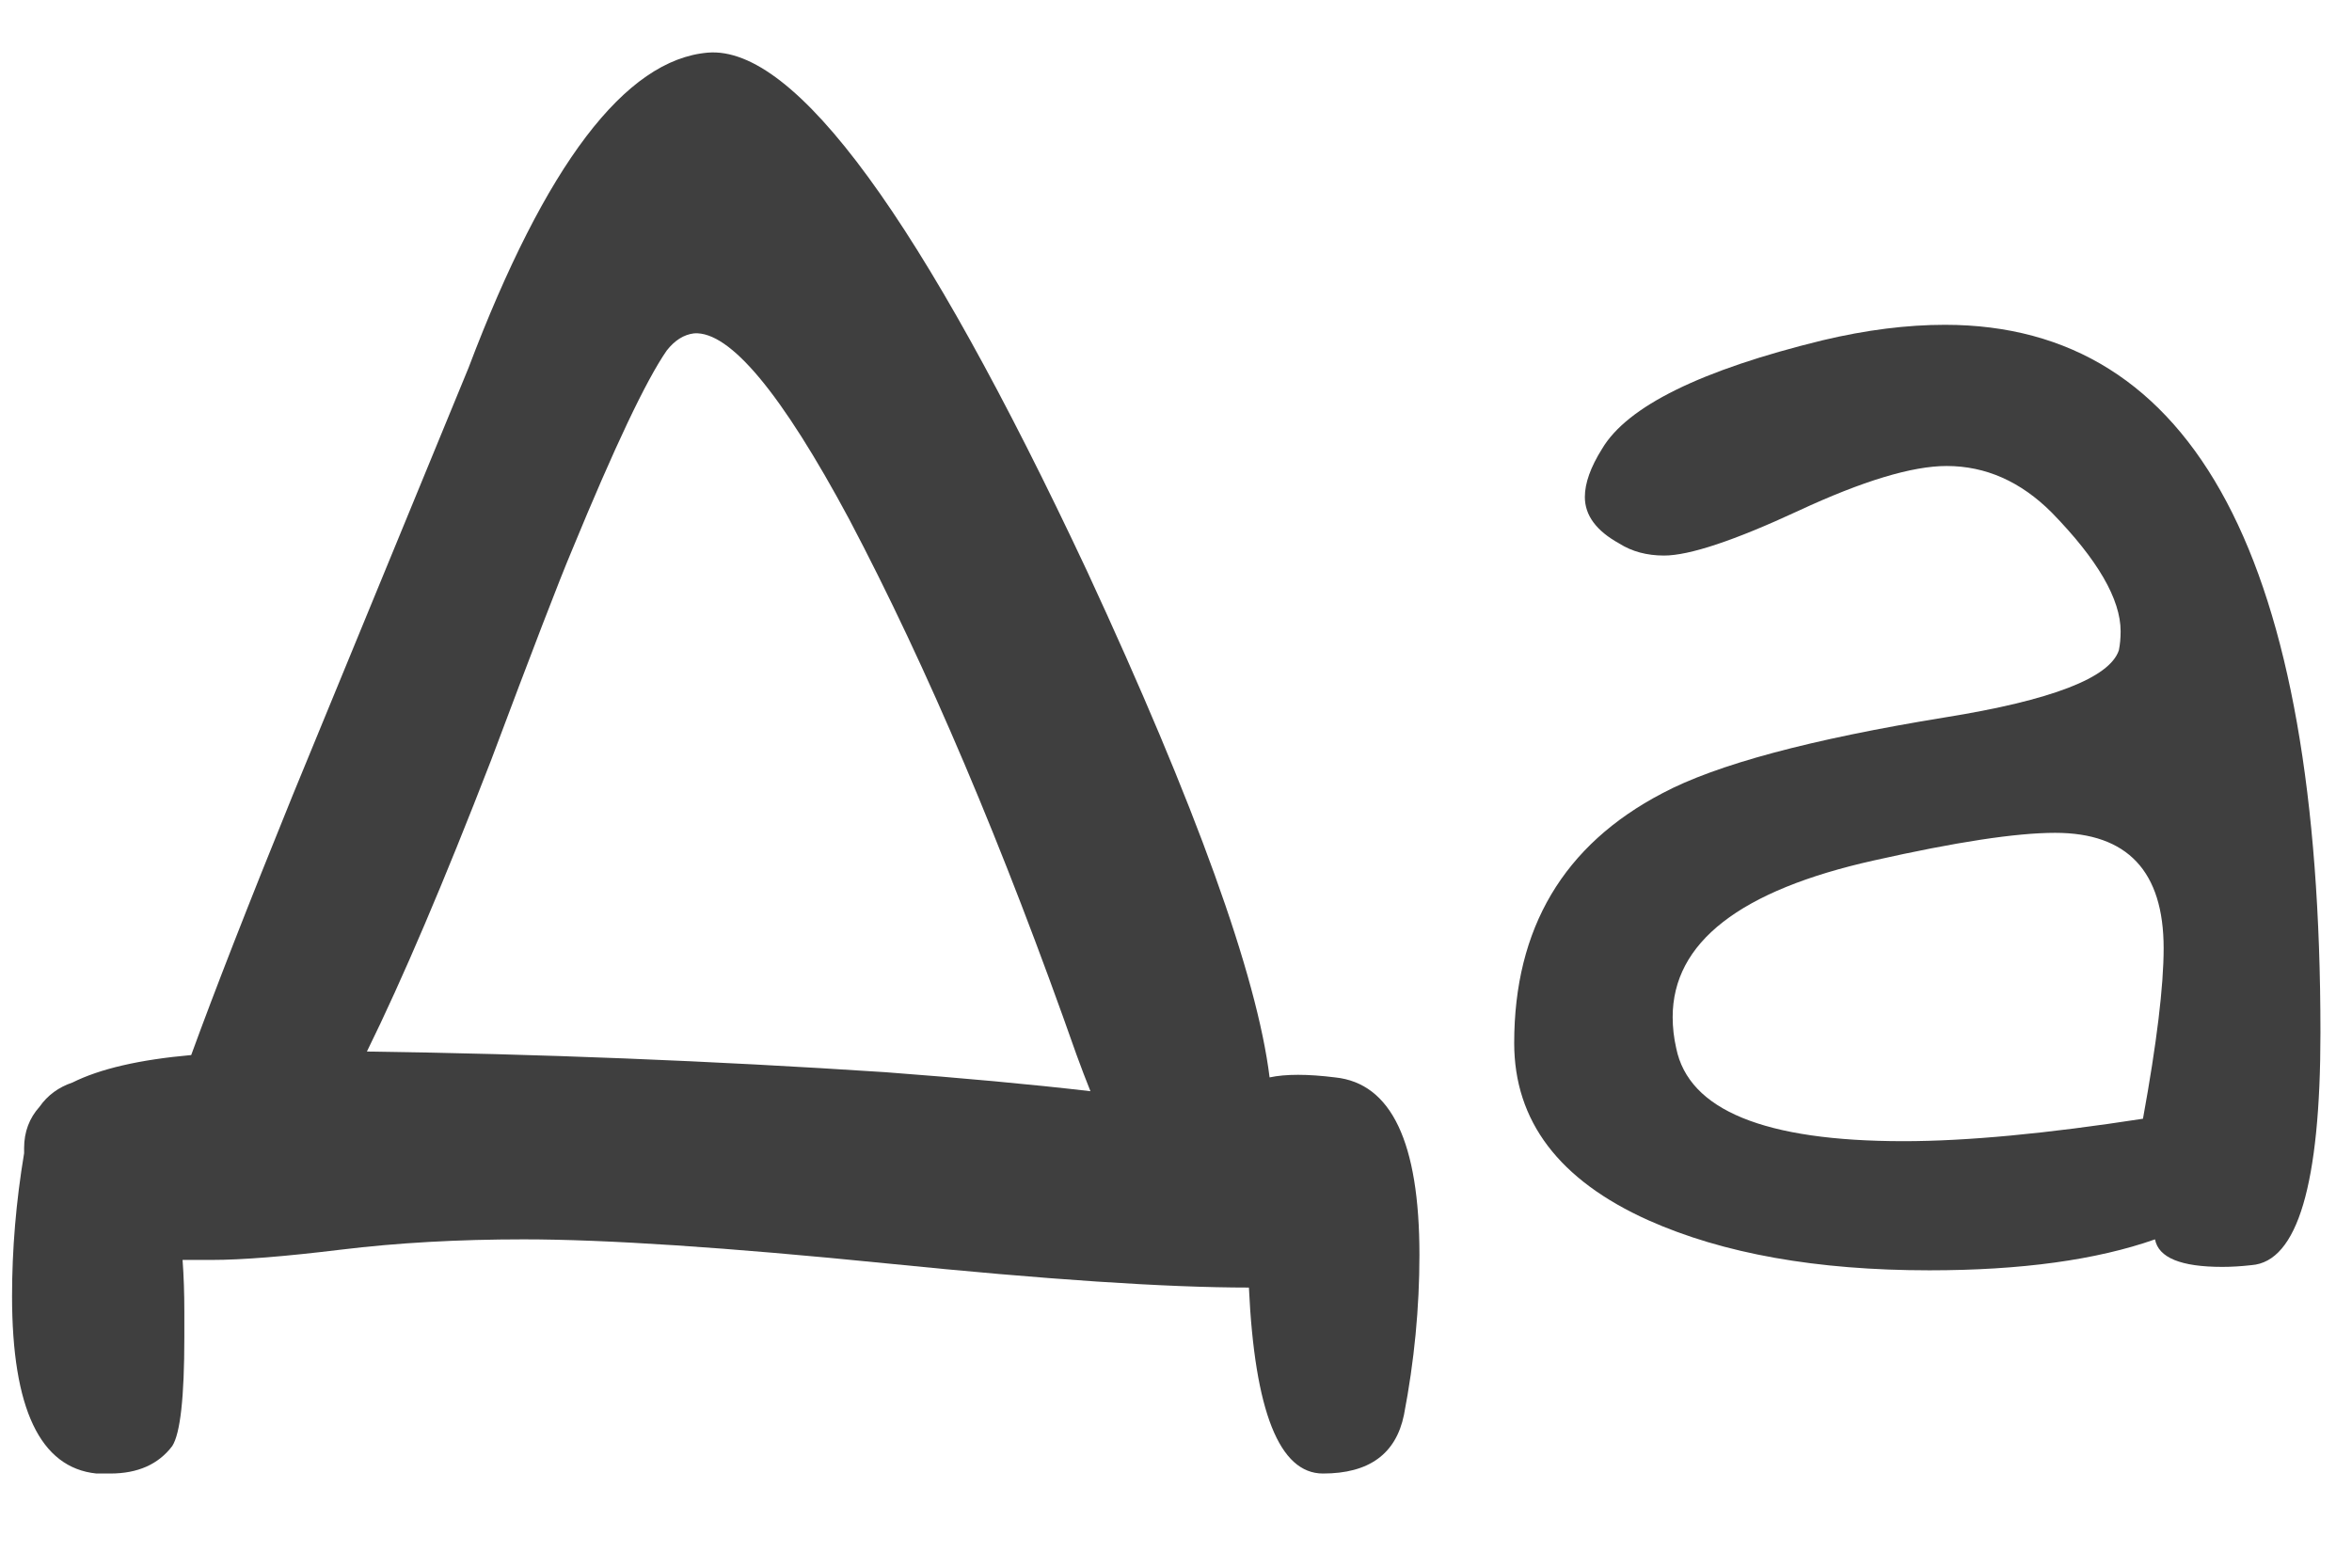
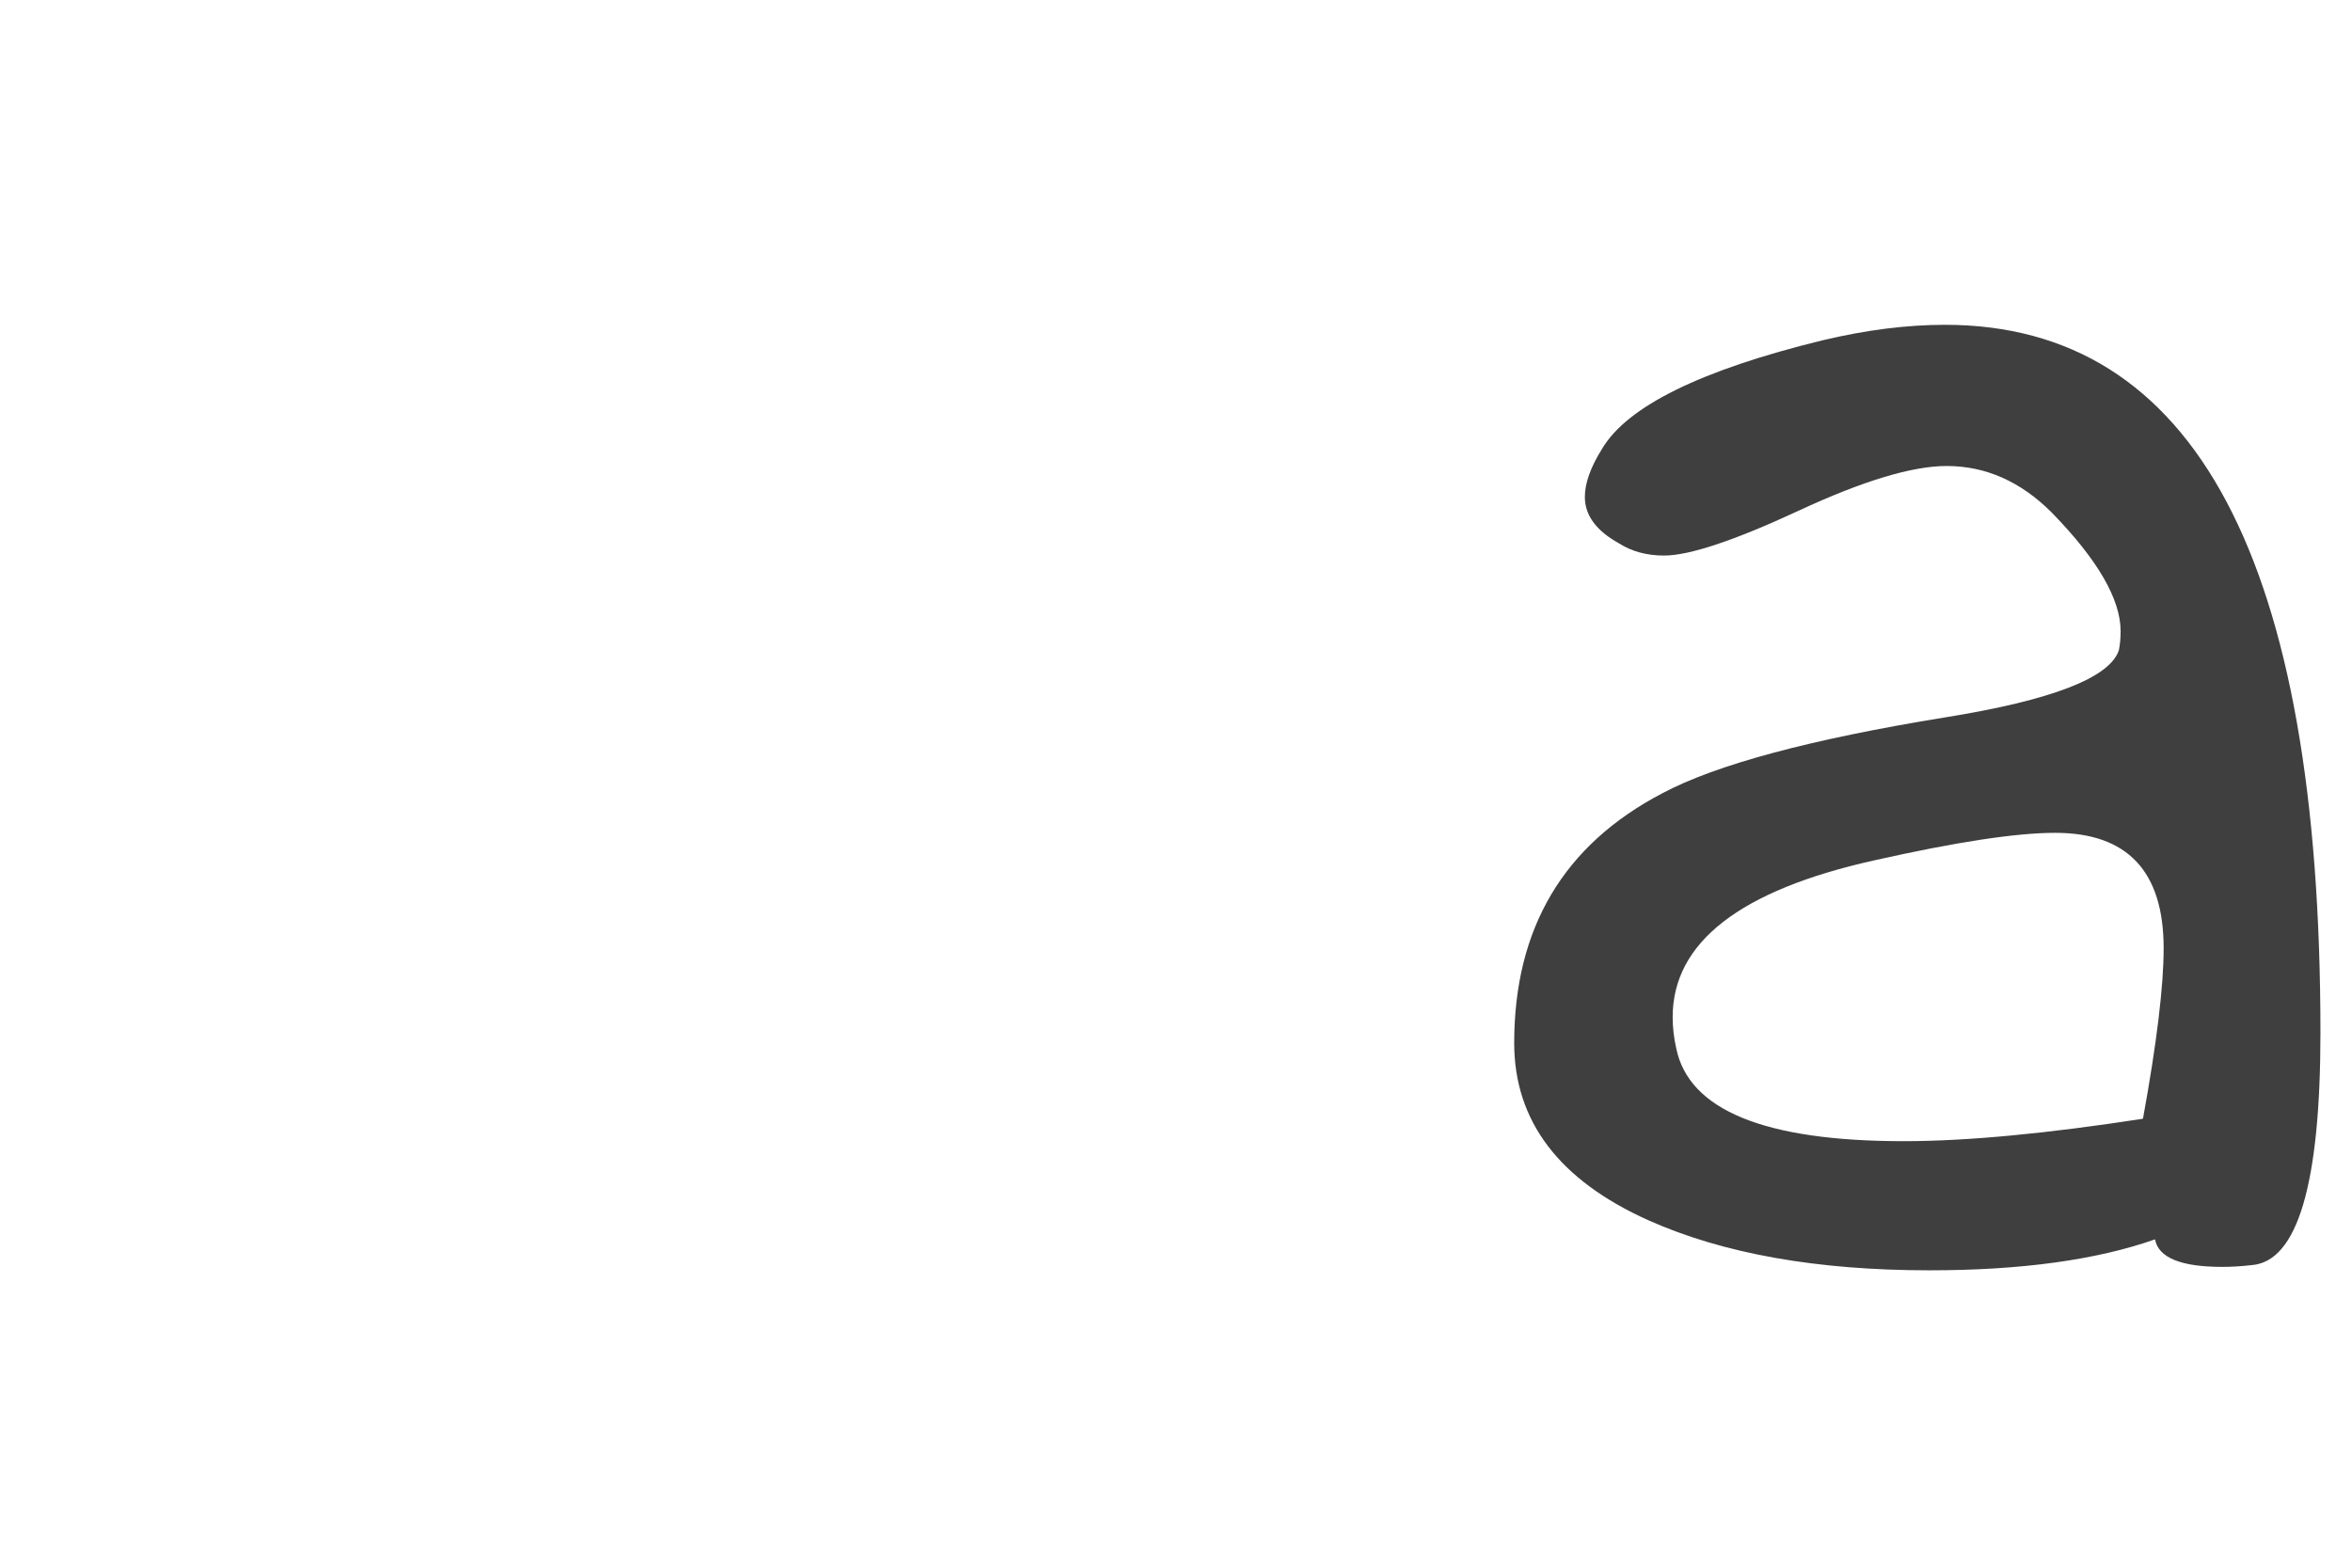
<svg xmlns="http://www.w3.org/2000/svg" width="24" height="16" viewBox="0 0 24 16" fill="none">
-   <path d="M11.127 11.137C11.08 11.02 11.033 10.897 10.986 10.768C10.236 8.635 9.463 6.813 8.666 5.301C7.975 4.012 7.447 3.379 7.084 3.402C6.979 3.414 6.885 3.473 6.803 3.578C6.592 3.883 6.27 4.563 5.836 5.617C5.707 5.922 5.432 6.637 5.01 7.762C4.529 9.004 4.107 9.994 3.744 10.732C5.49 10.756 7.254 10.826 9.035 10.943C9.82 11.002 10.518 11.066 11.127 11.137ZM0.246 11.77V11.717C0.246 11.553 0.299 11.412 0.404 11.295C0.486 11.178 0.598 11.096 0.738 11.049C1.02 10.908 1.424 10.815 1.951 10.768C2.186 10.123 2.531 9.238 2.988 8.113C3.586 6.66 4.184 5.207 4.781 3.754C5.566 1.68 6.381 0.607 7.225 0.537C8.115 0.467 9.404 2.231 11.092 5.828C12.205 8.231 12.826 9.953 12.955 10.996C13.119 10.961 13.342 10.961 13.623 10.996C14.197 11.055 14.484 11.658 14.484 12.807C14.484 13.346 14.432 13.891 14.326 14.441C14.244 14.84 13.969 15.039 13.5 15.039C13.055 15.039 12.803 14.406 12.744 13.141C11.9 13.141 10.67 13.059 9.053 12.895C7.412 12.73 6.176 12.649 5.344 12.649C4.676 12.649 4.055 12.684 3.48 12.754C2.906 12.824 2.467 12.859 2.162 12.859H1.863C1.875 13.024 1.881 13.199 1.881 13.387V13.65C1.881 14.26 1.84 14.629 1.758 14.758C1.617 14.945 1.406 15.039 1.125 15.039H0.984C0.41 14.98 0.123 14.377 0.123 13.229C0.123 12.748 0.164 12.262 0.246 11.77Z" fill="#3F3F3F" />
  <path d="M21.99 12.649C21.393 12.859 20.625 12.965 19.688 12.965C18.539 12.965 17.584 12.795 16.822 12.455C15.908 12.045 15.451 11.441 15.451 10.645C15.451 9.473 15.955 8.623 16.963 8.096C17.514 7.803 18.475 7.545 19.846 7.322C20.936 7.147 21.527 6.918 21.621 6.637C21.633 6.578 21.639 6.514 21.639 6.443C21.639 6.115 21.404 5.711 20.936 5.231C20.619 4.914 20.262 4.756 19.863 4.756C19.512 4.756 19.008 4.908 18.352 5.213C17.695 5.518 17.238 5.67 16.98 5.67C16.805 5.67 16.652 5.629 16.523 5.547C16.289 5.418 16.172 5.26 16.172 5.072C16.172 4.932 16.23 4.768 16.348 4.58C16.605 4.147 17.355 3.777 18.598 3.473C19.043 3.367 19.459 3.315 19.846 3.315C22.4 3.315 23.678 5.723 23.678 10.539C23.678 12.086 23.443 12.877 22.975 12.912C22.869 12.924 22.77 12.93 22.676 12.93C22.254 12.93 22.025 12.836 21.99 12.649ZM21.867 11.418C22.008 10.645 22.078 10.065 22.078 9.678C22.078 8.893 21.709 8.5 20.971 8.5C20.572 8.5 19.957 8.594 19.125 8.781C17.754 9.086 17.068 9.619 17.068 10.381C17.068 10.486 17.08 10.592 17.104 10.697C17.232 11.33 18.006 11.647 19.424 11.647C20.068 11.647 20.883 11.57 21.867 11.418Z" fill="#3F3F3F" />
</svg>